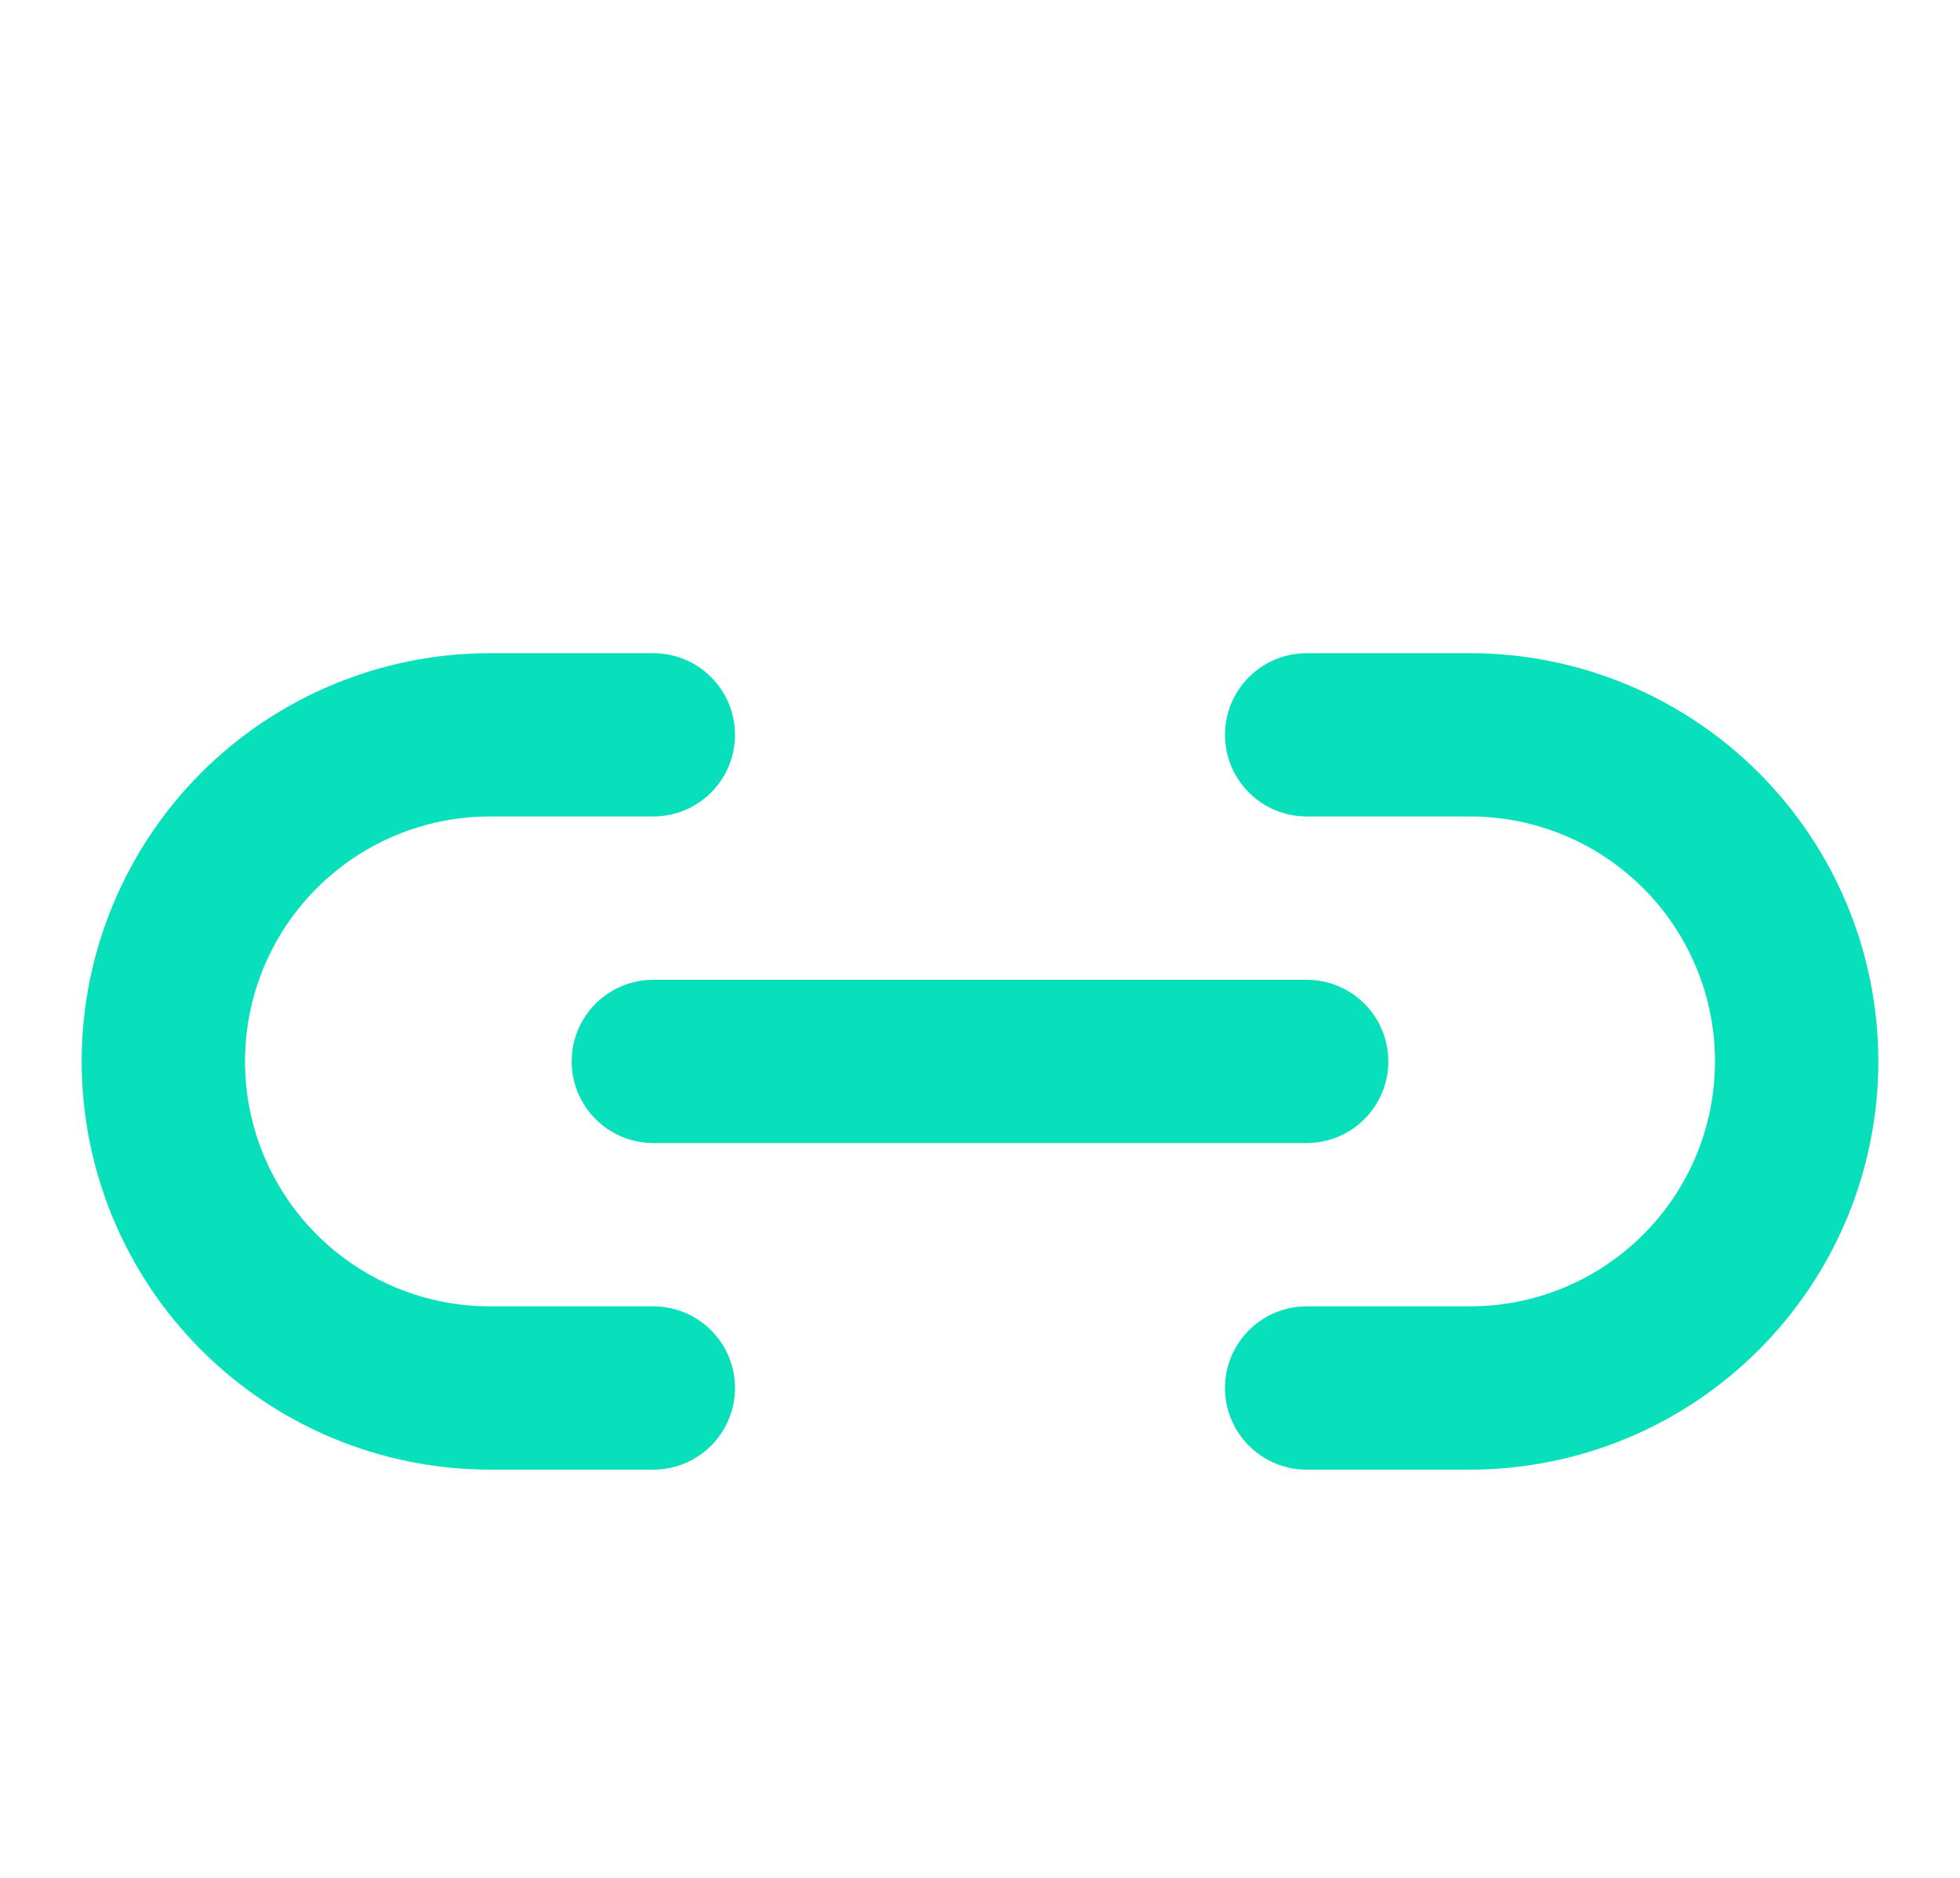
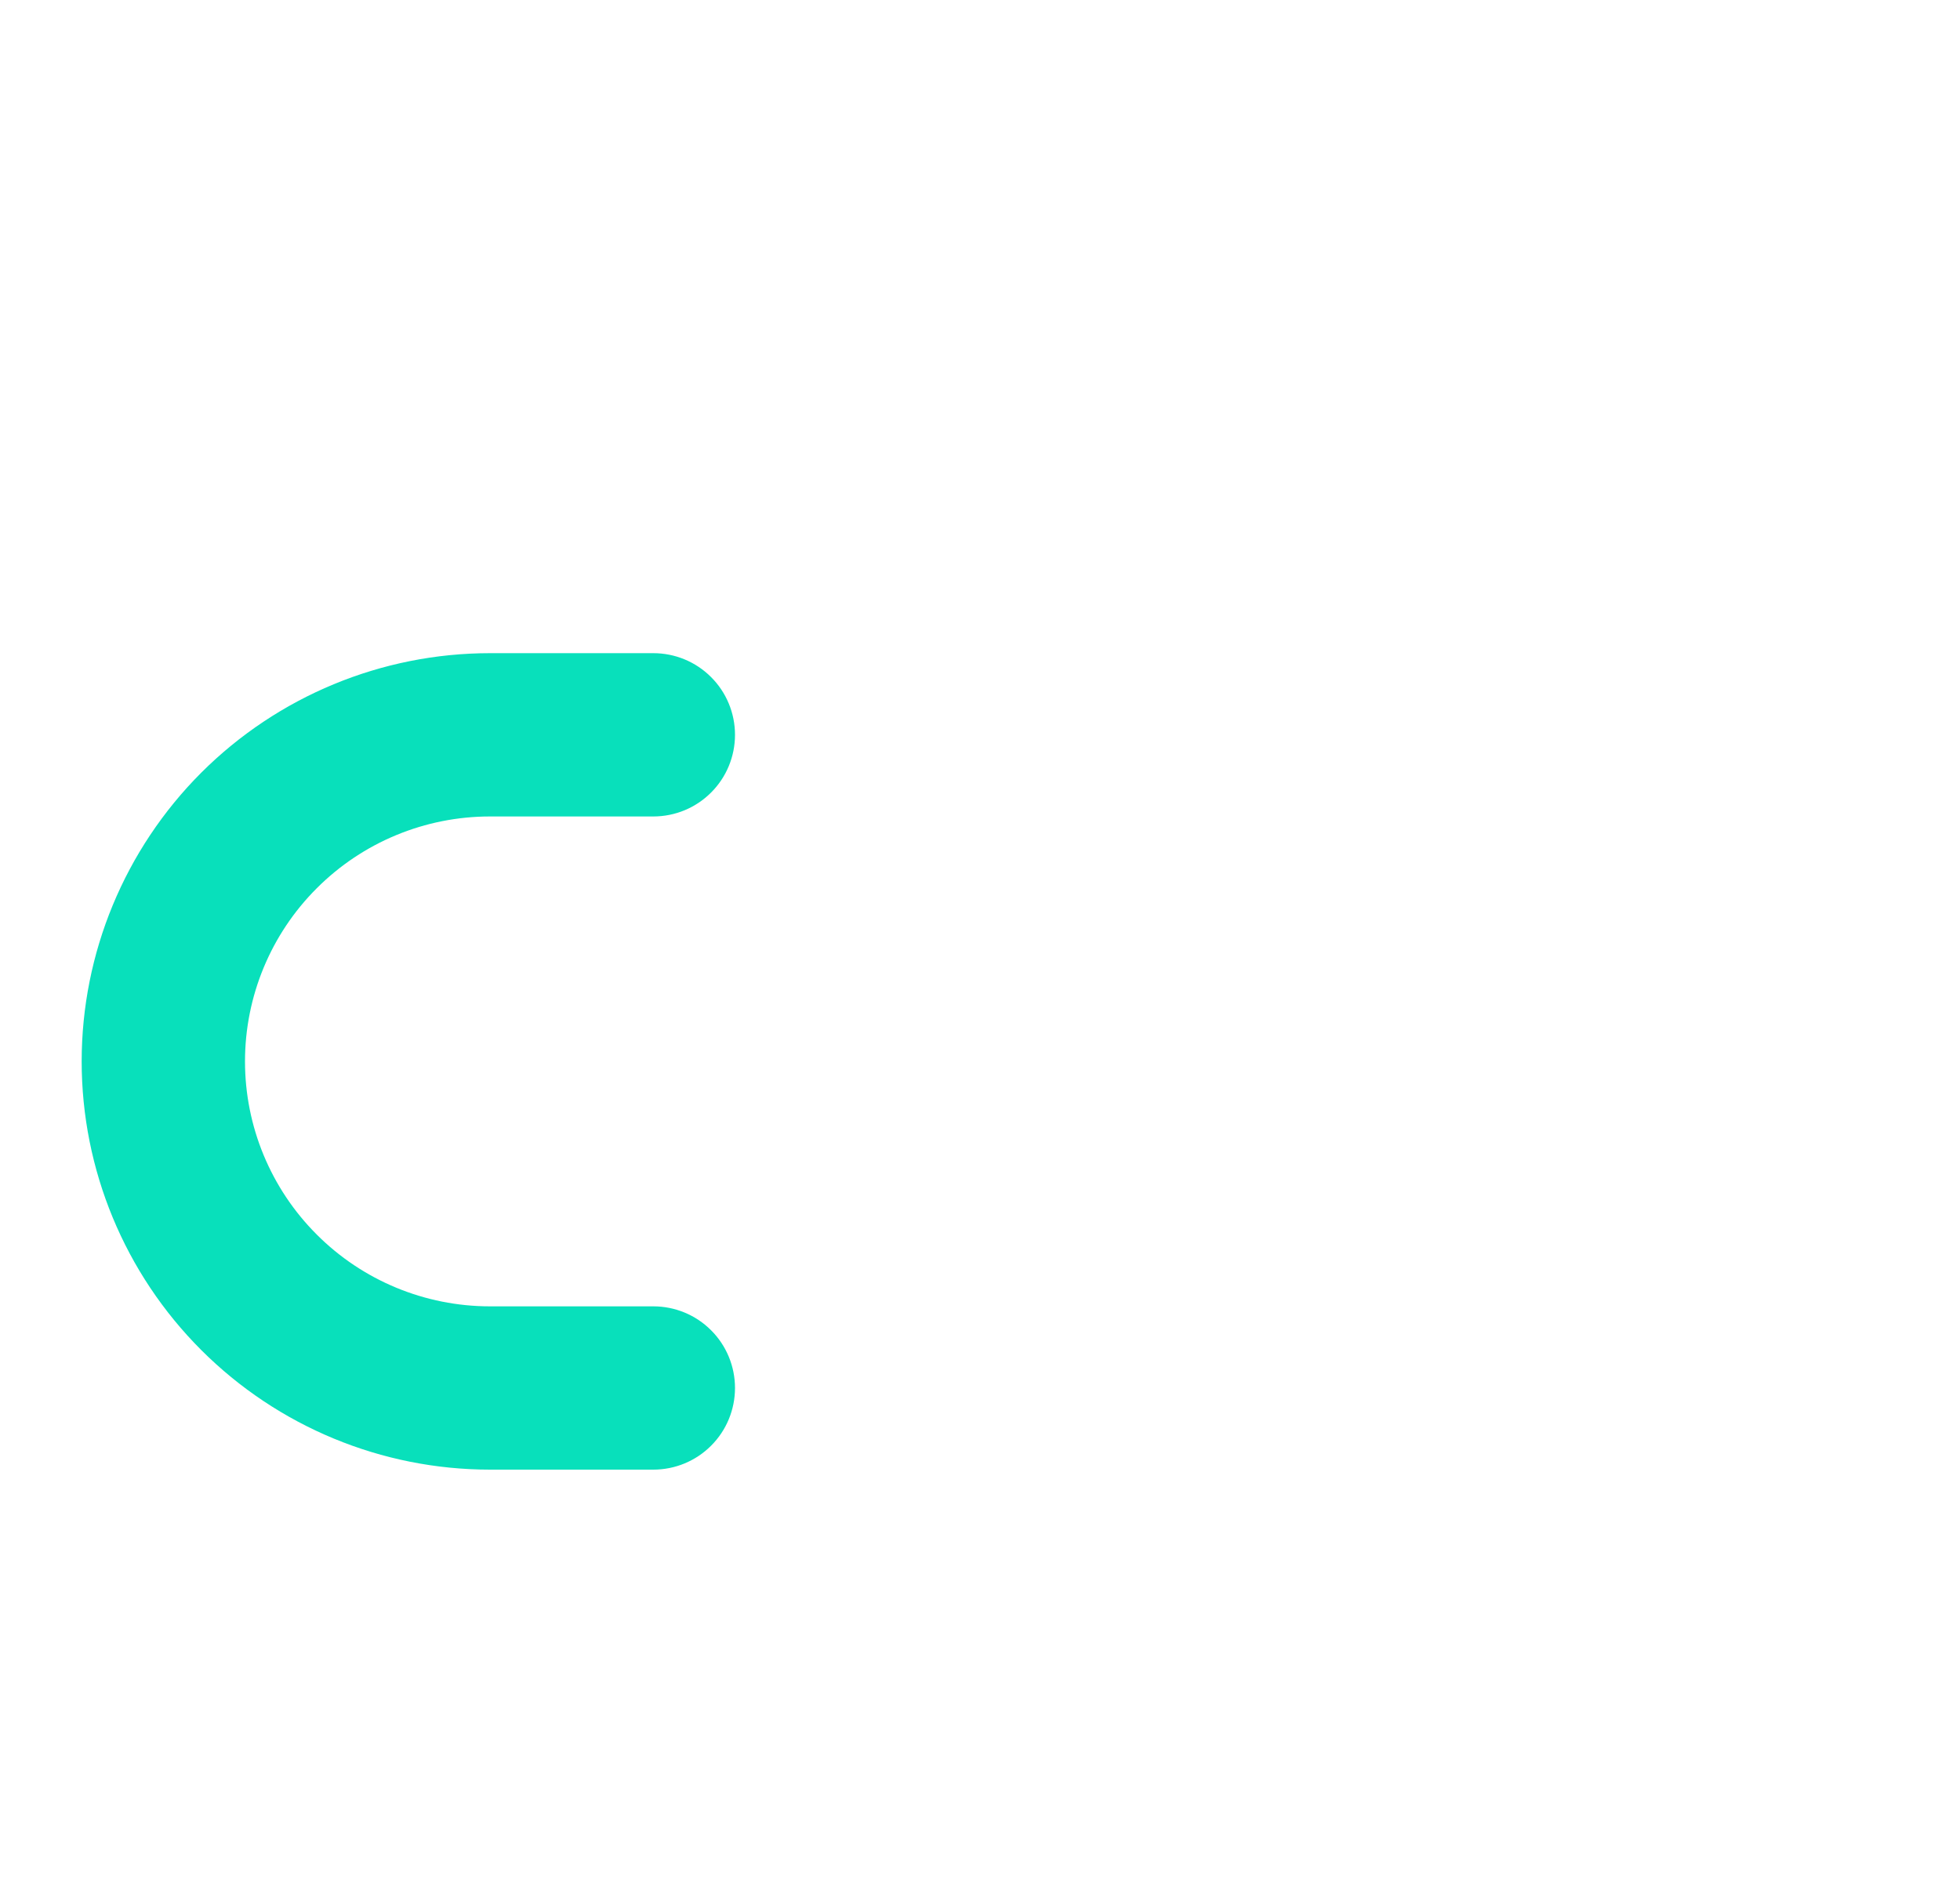
<svg xmlns="http://www.w3.org/2000/svg" width="24" height="23" viewBox="0 0 24 23" fill="none">
-   <path d="M18 8H16C15.735 8 15.48 8.105 15.293 8.293C15.105 8.48 15 8.735 15 9C15 9.265 15.105 9.52 15.293 9.707C15.48 9.895 15.735 10 16 10H18C18.796 10 19.559 10.316 20.121 10.879C20.684 11.441 21 12.204 21 13C21 13.796 20.684 14.559 20.121 15.121C19.559 15.684 18.796 16 18 16H16C15.735 16 15.48 16.105 15.293 16.293C15.105 16.48 15 16.735 15 17C15 17.265 15.105 17.52 15.293 17.707C15.48 17.895 15.735 18 16 18H18C19.326 18 20.598 17.473 21.535 16.535C22.473 15.598 23 14.326 23 13C23 11.674 22.473 10.402 21.535 9.464C20.598 8.527 19.326 8 18 8Z" fill="#08E0BB" />
  <path d="M8 8H6C4.674 8 3.402 8.527 2.464 9.464C1.527 10.402 1 11.674 1 13C1 14.326 1.527 15.598 2.464 16.535C3.402 17.473 4.674 18 6 18H8C8.265 18 8.52 17.895 8.707 17.707C8.895 17.52 9 17.265 9 17C9 16.735 8.895 16.48 8.707 16.293C8.52 16.105 8.265 16 8 16H6C5.204 16 4.441 15.684 3.879 15.121C3.316 14.559 3 13.796 3 13C3 12.204 3.316 11.441 3.879 10.879C4.441 10.316 5.204 10 6 10H8C8.265 10 8.52 9.895 8.707 9.707C8.895 9.52 9 9.265 9 9C9 8.735 8.895 8.48 8.707 8.293C8.52 8.105 8.265 8 8 8Z" fill="#08E0BB" />
-   <path d="M7 13C7 13.265 7.105 13.52 7.293 13.707C7.48 13.895 7.735 14 8 14H16C16.265 14 16.52 13.895 16.707 13.707C16.895 13.52 17 13.265 17 13C17 12.735 16.895 12.48 16.707 12.293C16.52 12.105 16.265 12 16 12H8C7.735 12 7.48 12.105 7.293 12.293C7.105 12.48 7 12.735 7 13Z" fill="#08E0BB" />
</svg>